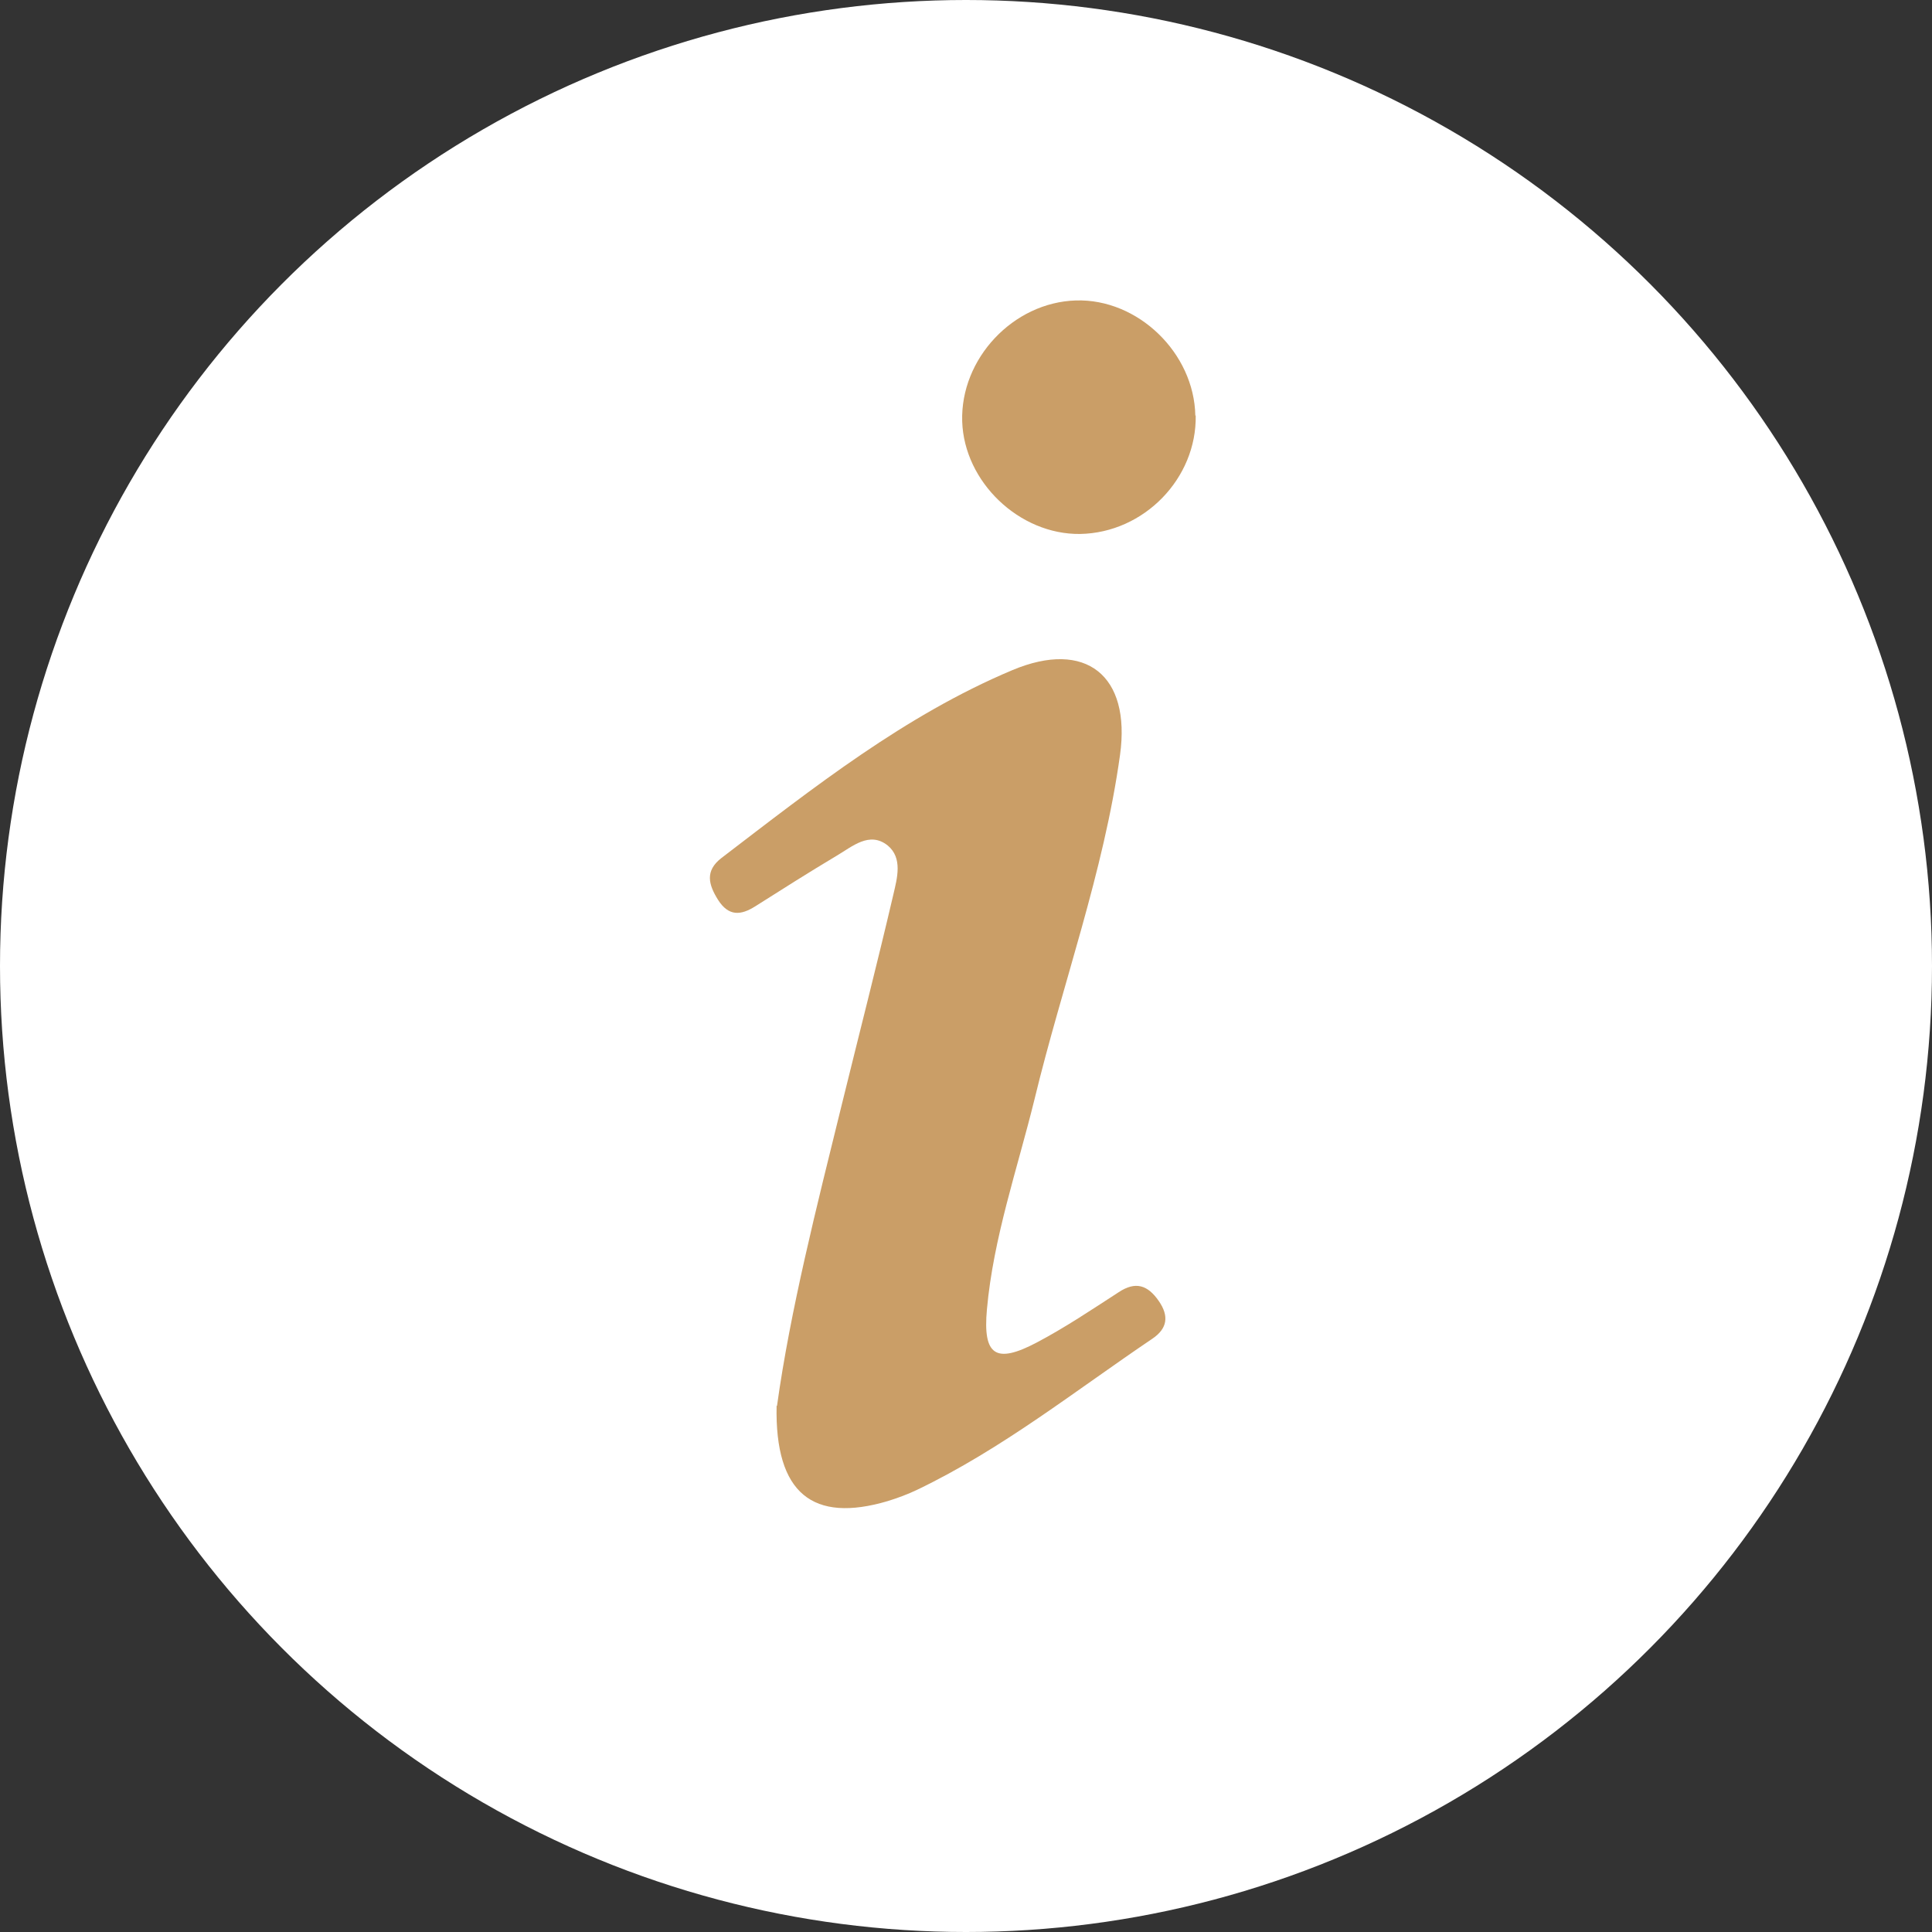
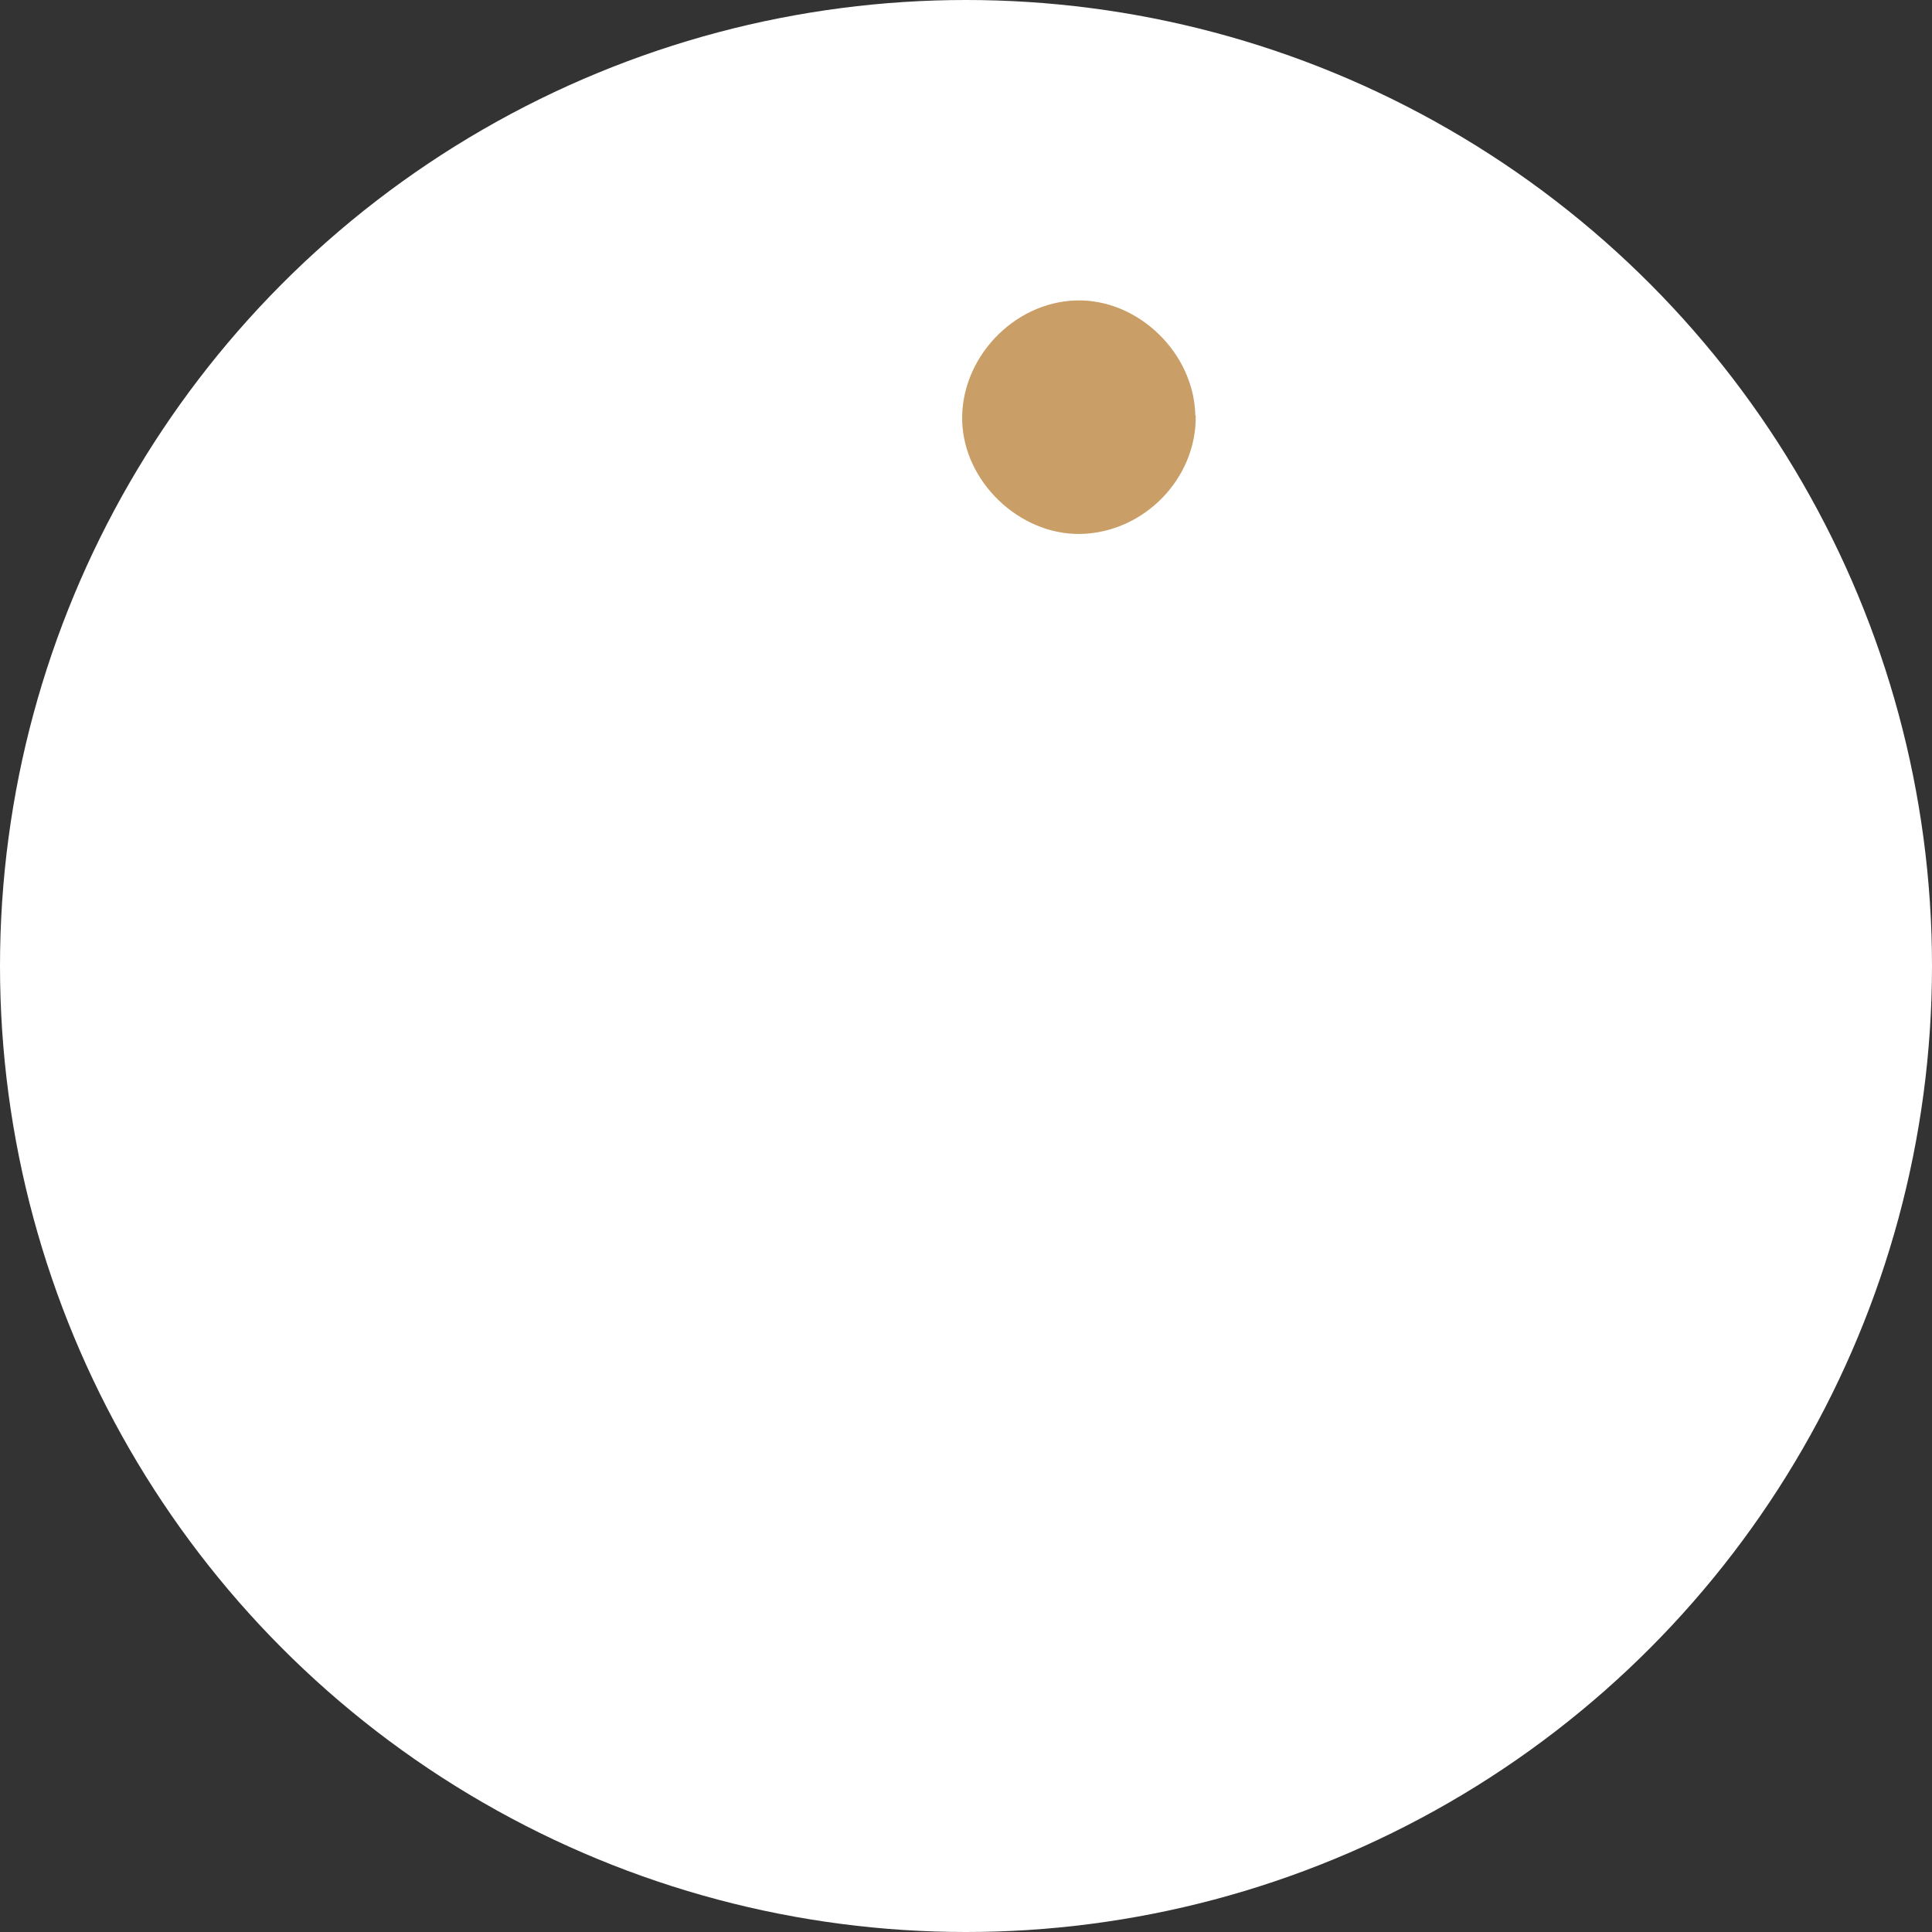
<svg xmlns="http://www.w3.org/2000/svg" id="Capa_2" viewBox="0 0 50.8 50.8">
  <rect x="0" y="0" width="50.8" height="50.8" fill="#333333" stroke="none" />
  <defs>
    <style>.cls-1{fill:#ca9e67;}.cls-2{fill:#fff;}</style>
  </defs>
  <g id="Capa_1-2">
    <circle class="cls-2" cx="25.4" cy="25.4" r="25.4" />
    <g id="gtfslu">
-       <path class="cls-1" d="M20.43,36.97c.35-2.52,1.04-5.23,1.71-7.95.45-1.83.92-3.66,1.35-5.5.1-.43.25-.96-.15-1.29-.48-.38-.93.03-1.34.27-.72.43-1.43.88-2.14,1.33-.38.24-.7.27-.98-.17-.25-.4-.35-.76.09-1.1,2.42-1.85,4.82-3.75,7.65-4.94,1.93-.81,3.12.14,2.83,2.23-.43,3.1-1.52,6.04-2.25,9.06-.45,1.83-1.08,3.63-1.25,5.52-.11,1.21.23,1.44,1.31.87.74-.39,1.44-.86,2.15-1.32.45-.3.77-.19,1.06.23.27.39.23.72-.17.99-2.03,1.37-3.95,2.9-6.18,3.97-.25.12-.52.22-.78.3-1.96.58-2.97-.19-2.92-2.51Z" />
      <path class="cls-1" d="M31.44,10.92c.03,1.66-1.36,3.09-3.04,3.12-1.6.02-3.05-1.37-3.1-2.96-.05-1.65,1.34-3.13,2.99-3.18,1.63-.05,3.11,1.38,3.14,3.03Z" />
    </g>
  </g>
</svg>